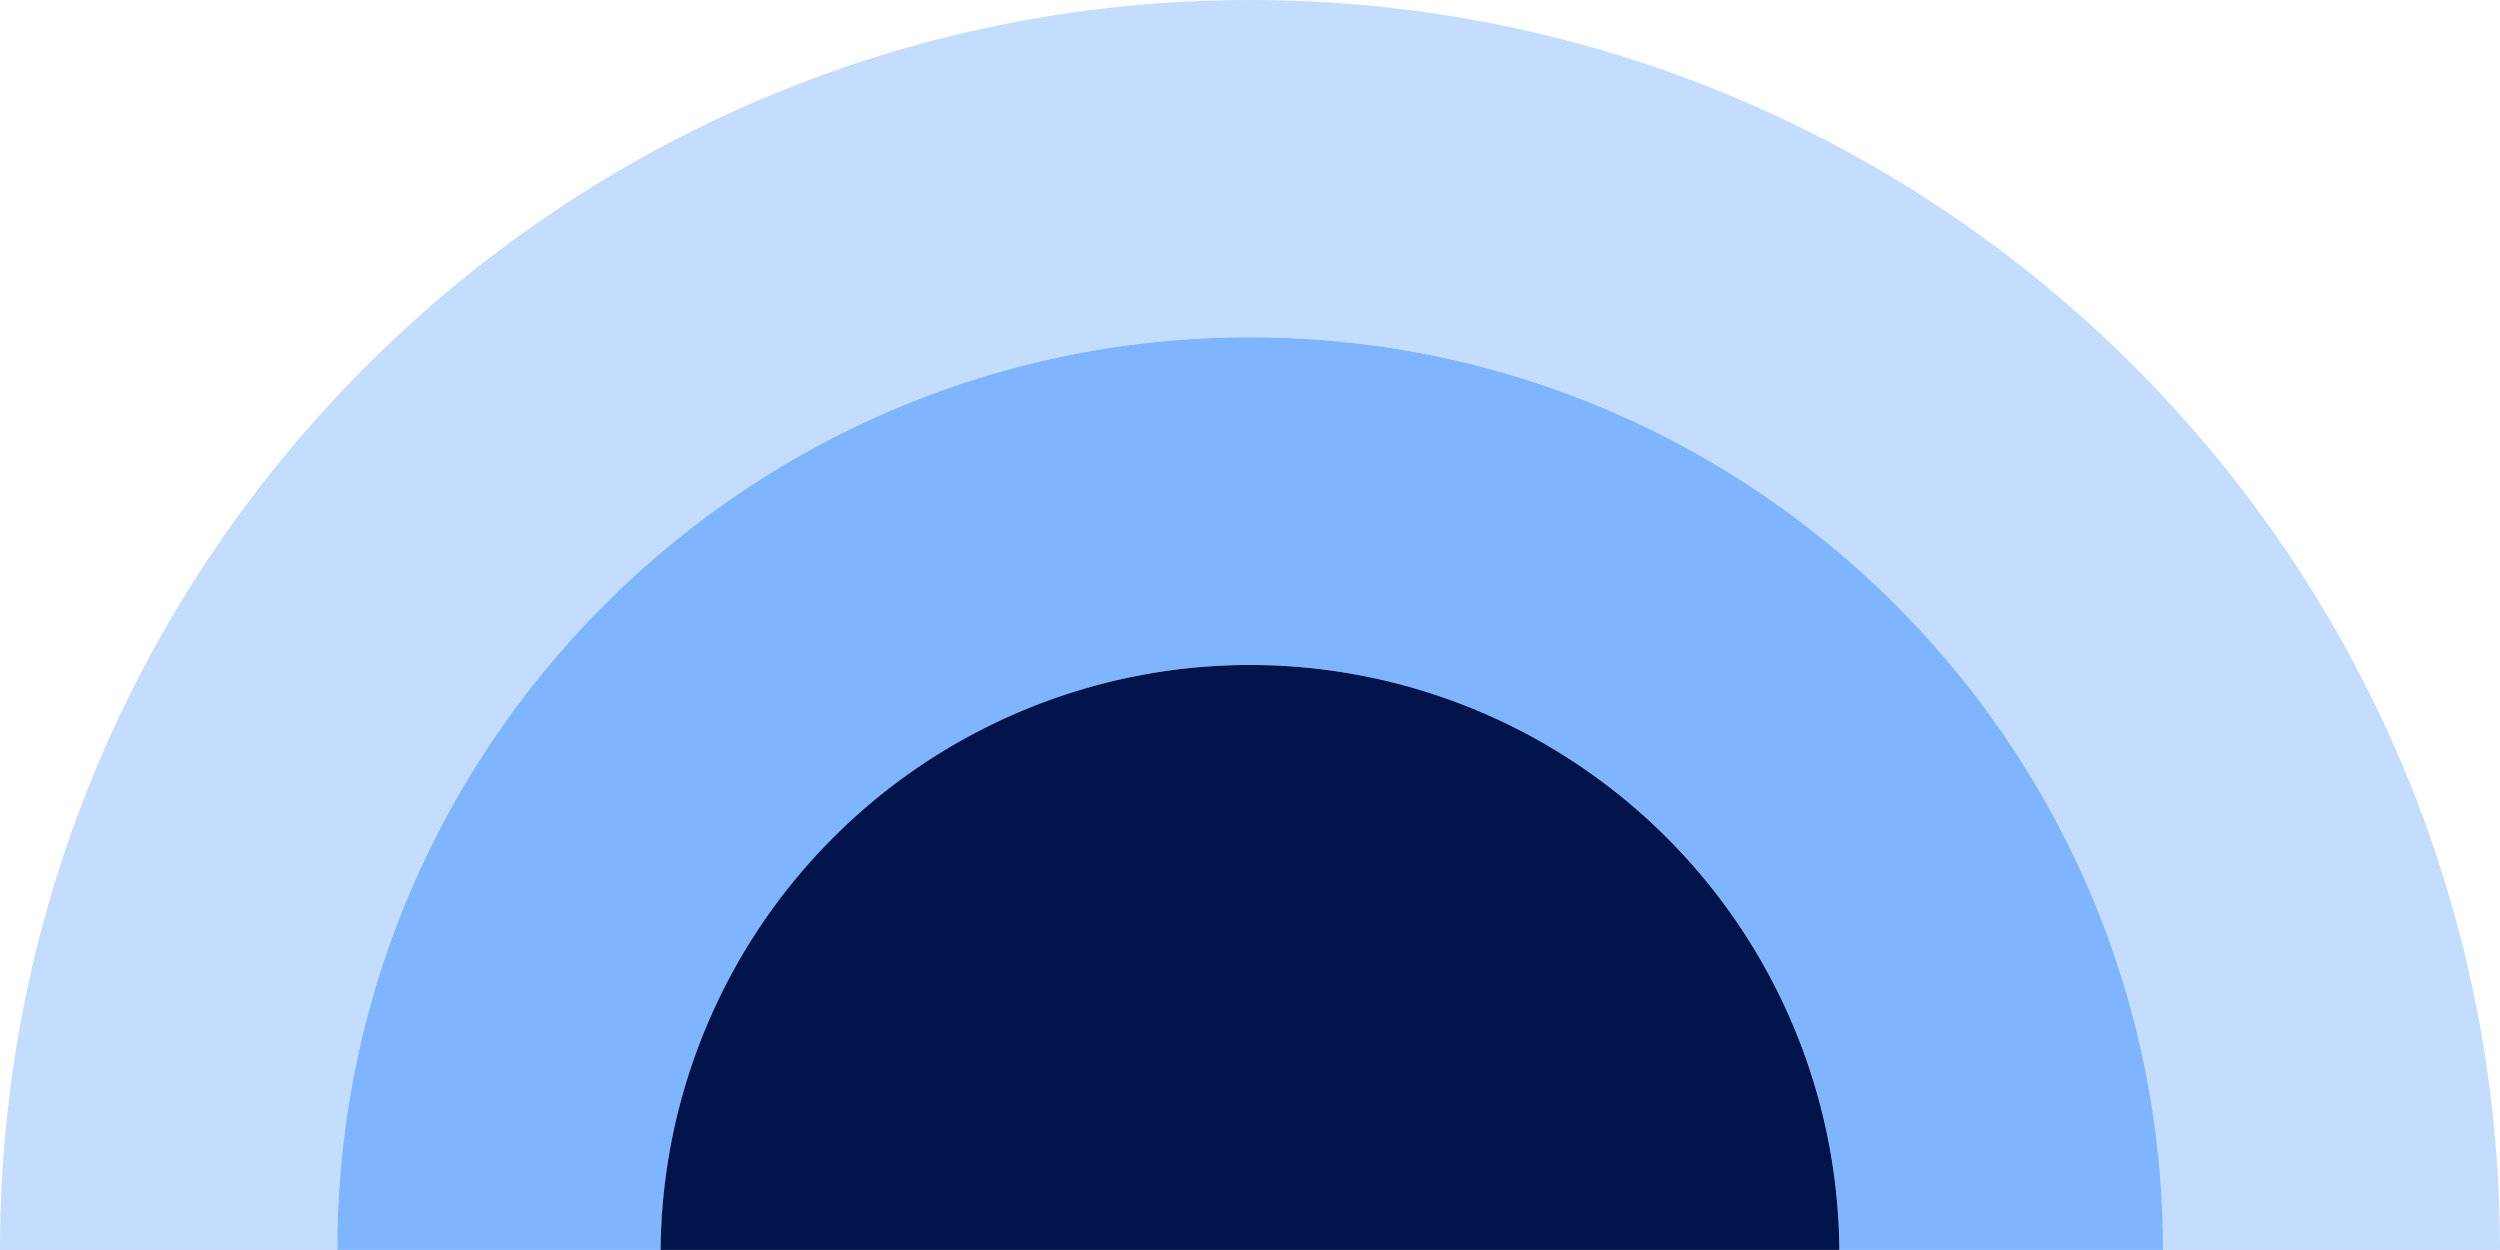
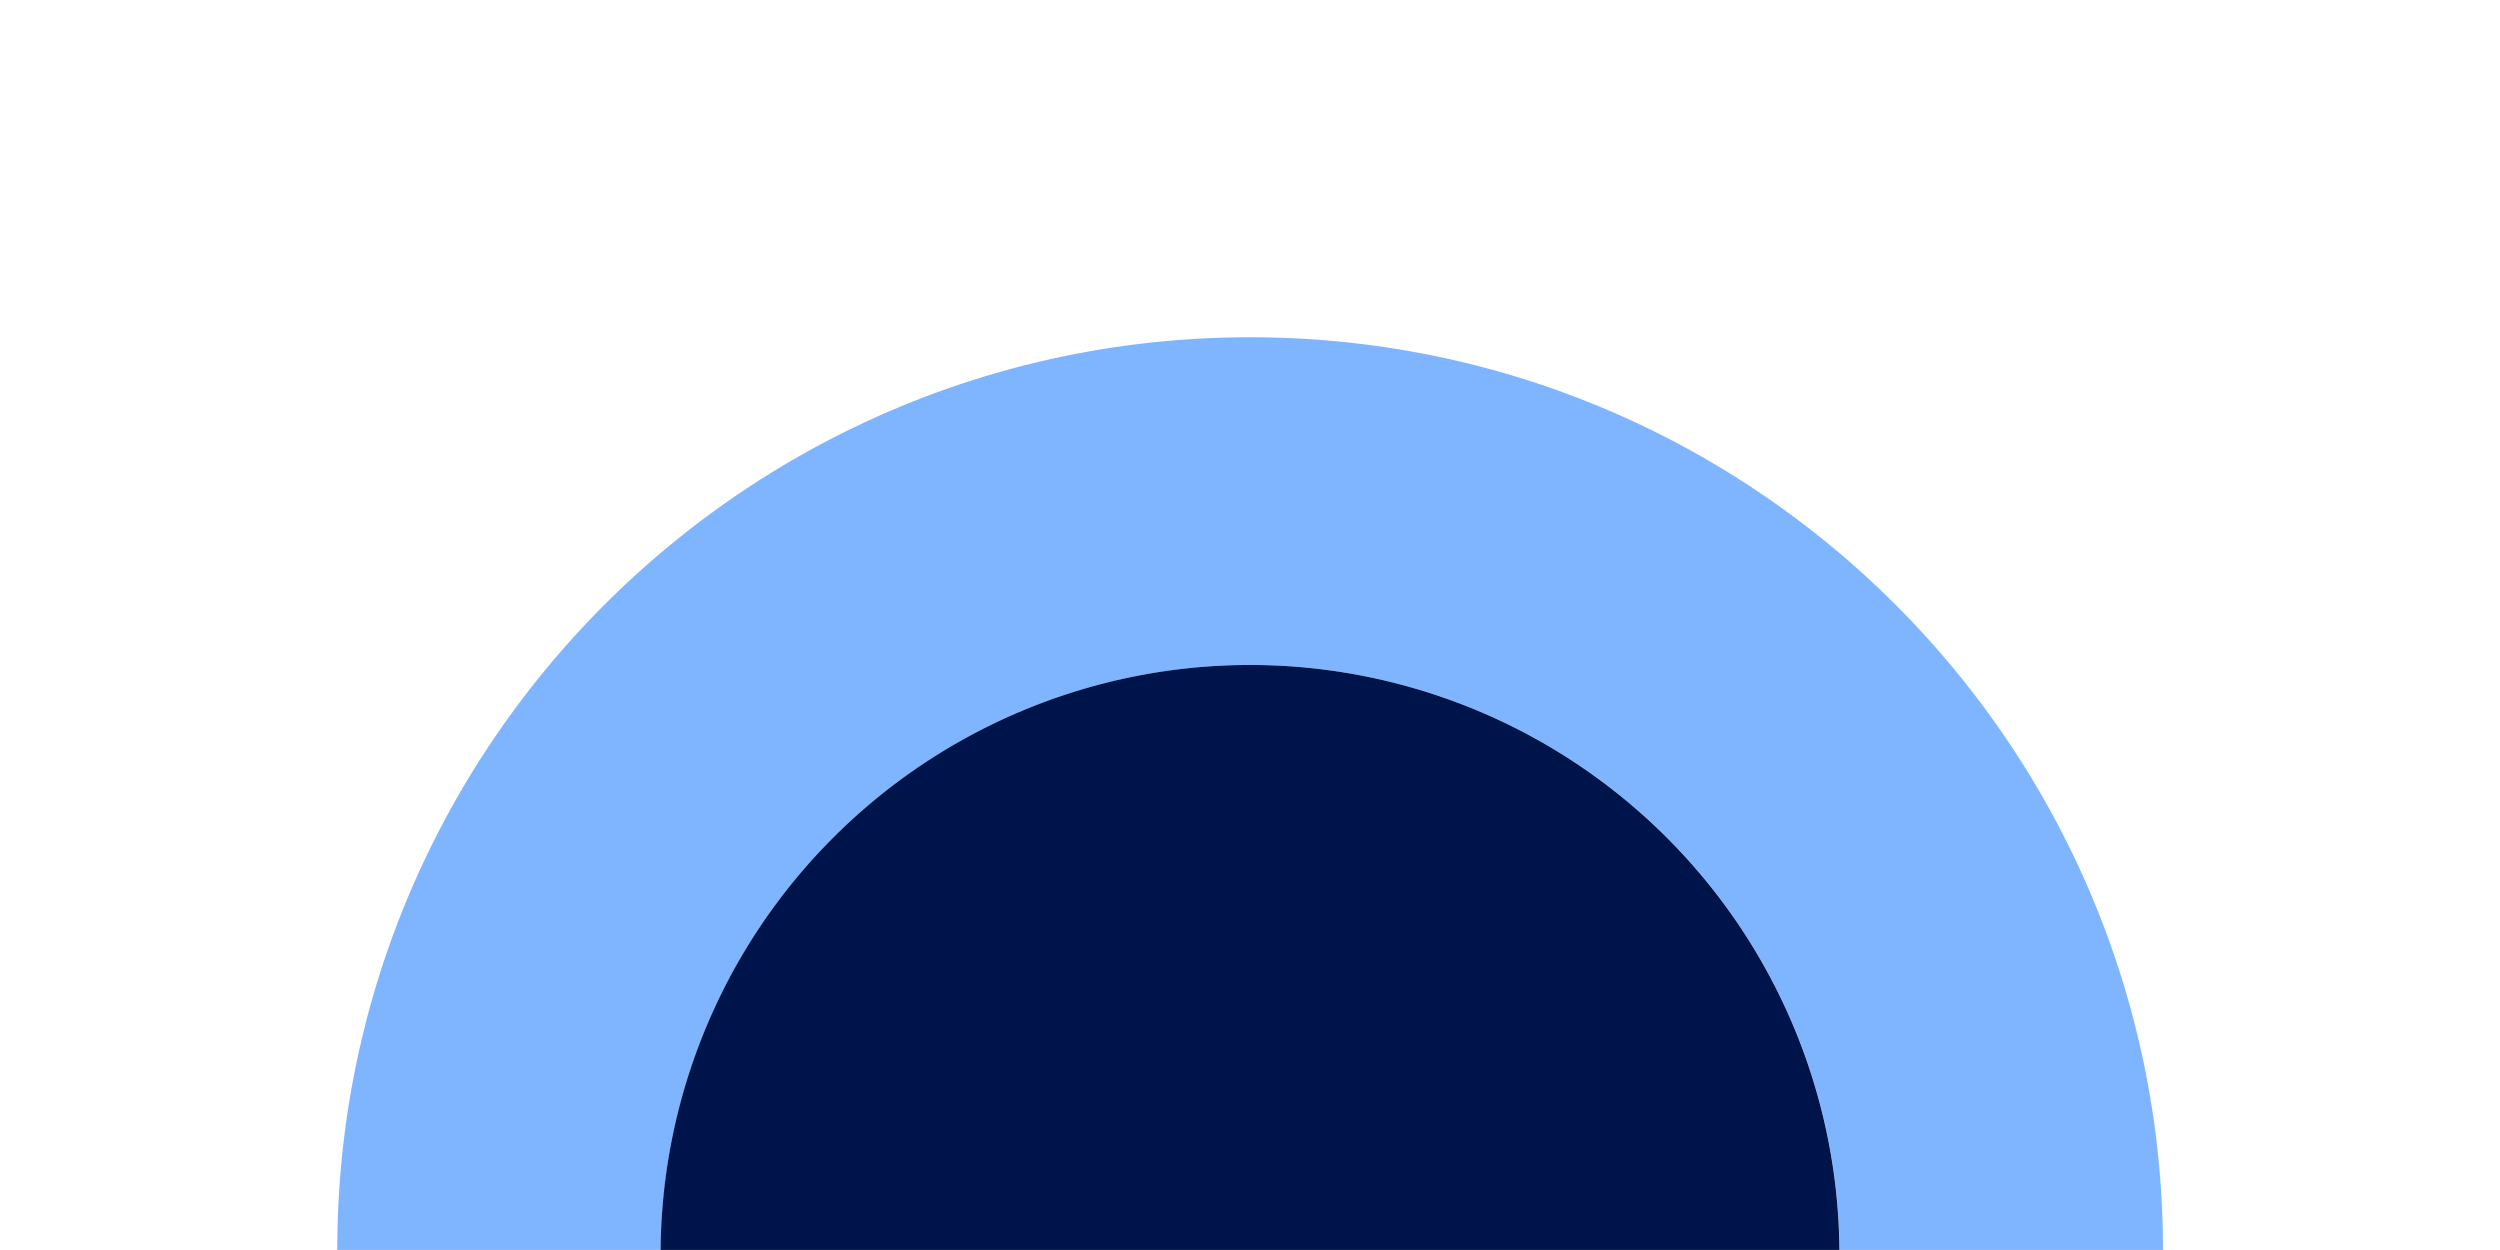
<svg xmlns="http://www.w3.org/2000/svg" viewBox="0 0 749.69 374.83">
  <defs>
    <style>.cls-1{fill:#c4ddff;}.cls-2{fill:#7fb5ff;}.cls-3{fill:#00144c;}</style>
  </defs>
  <title>ma-research-2</title>
  <g id="Layer_2" data-name="Layer 2">
    <g id="Layer_1-2" data-name="Layer 1">
-       <path class="cls-1" d="M374.85,0C167.82,0,0,167.81,0,374.83H101.14c0-151.16,122.54-273.69,273.71-273.69s273.69,122.53,273.7,273.69H749.69C749.68,167.81,581.87,0,374.85,0Z" />
      <path class="cls-2" d="M374.85,101.14c-151.17,0-273.7,122.53-273.71,273.69h97a176.75,176.75,0,0,1,353.49,0h97C648.54,223.67,526,101.14,374.85,101.14Z" />
      <path class="cls-3" d="M551.59,374.83H198.1a176.75,176.75,0,0,1,353.49,0Z" />
    </g>
  </g>
</svg>